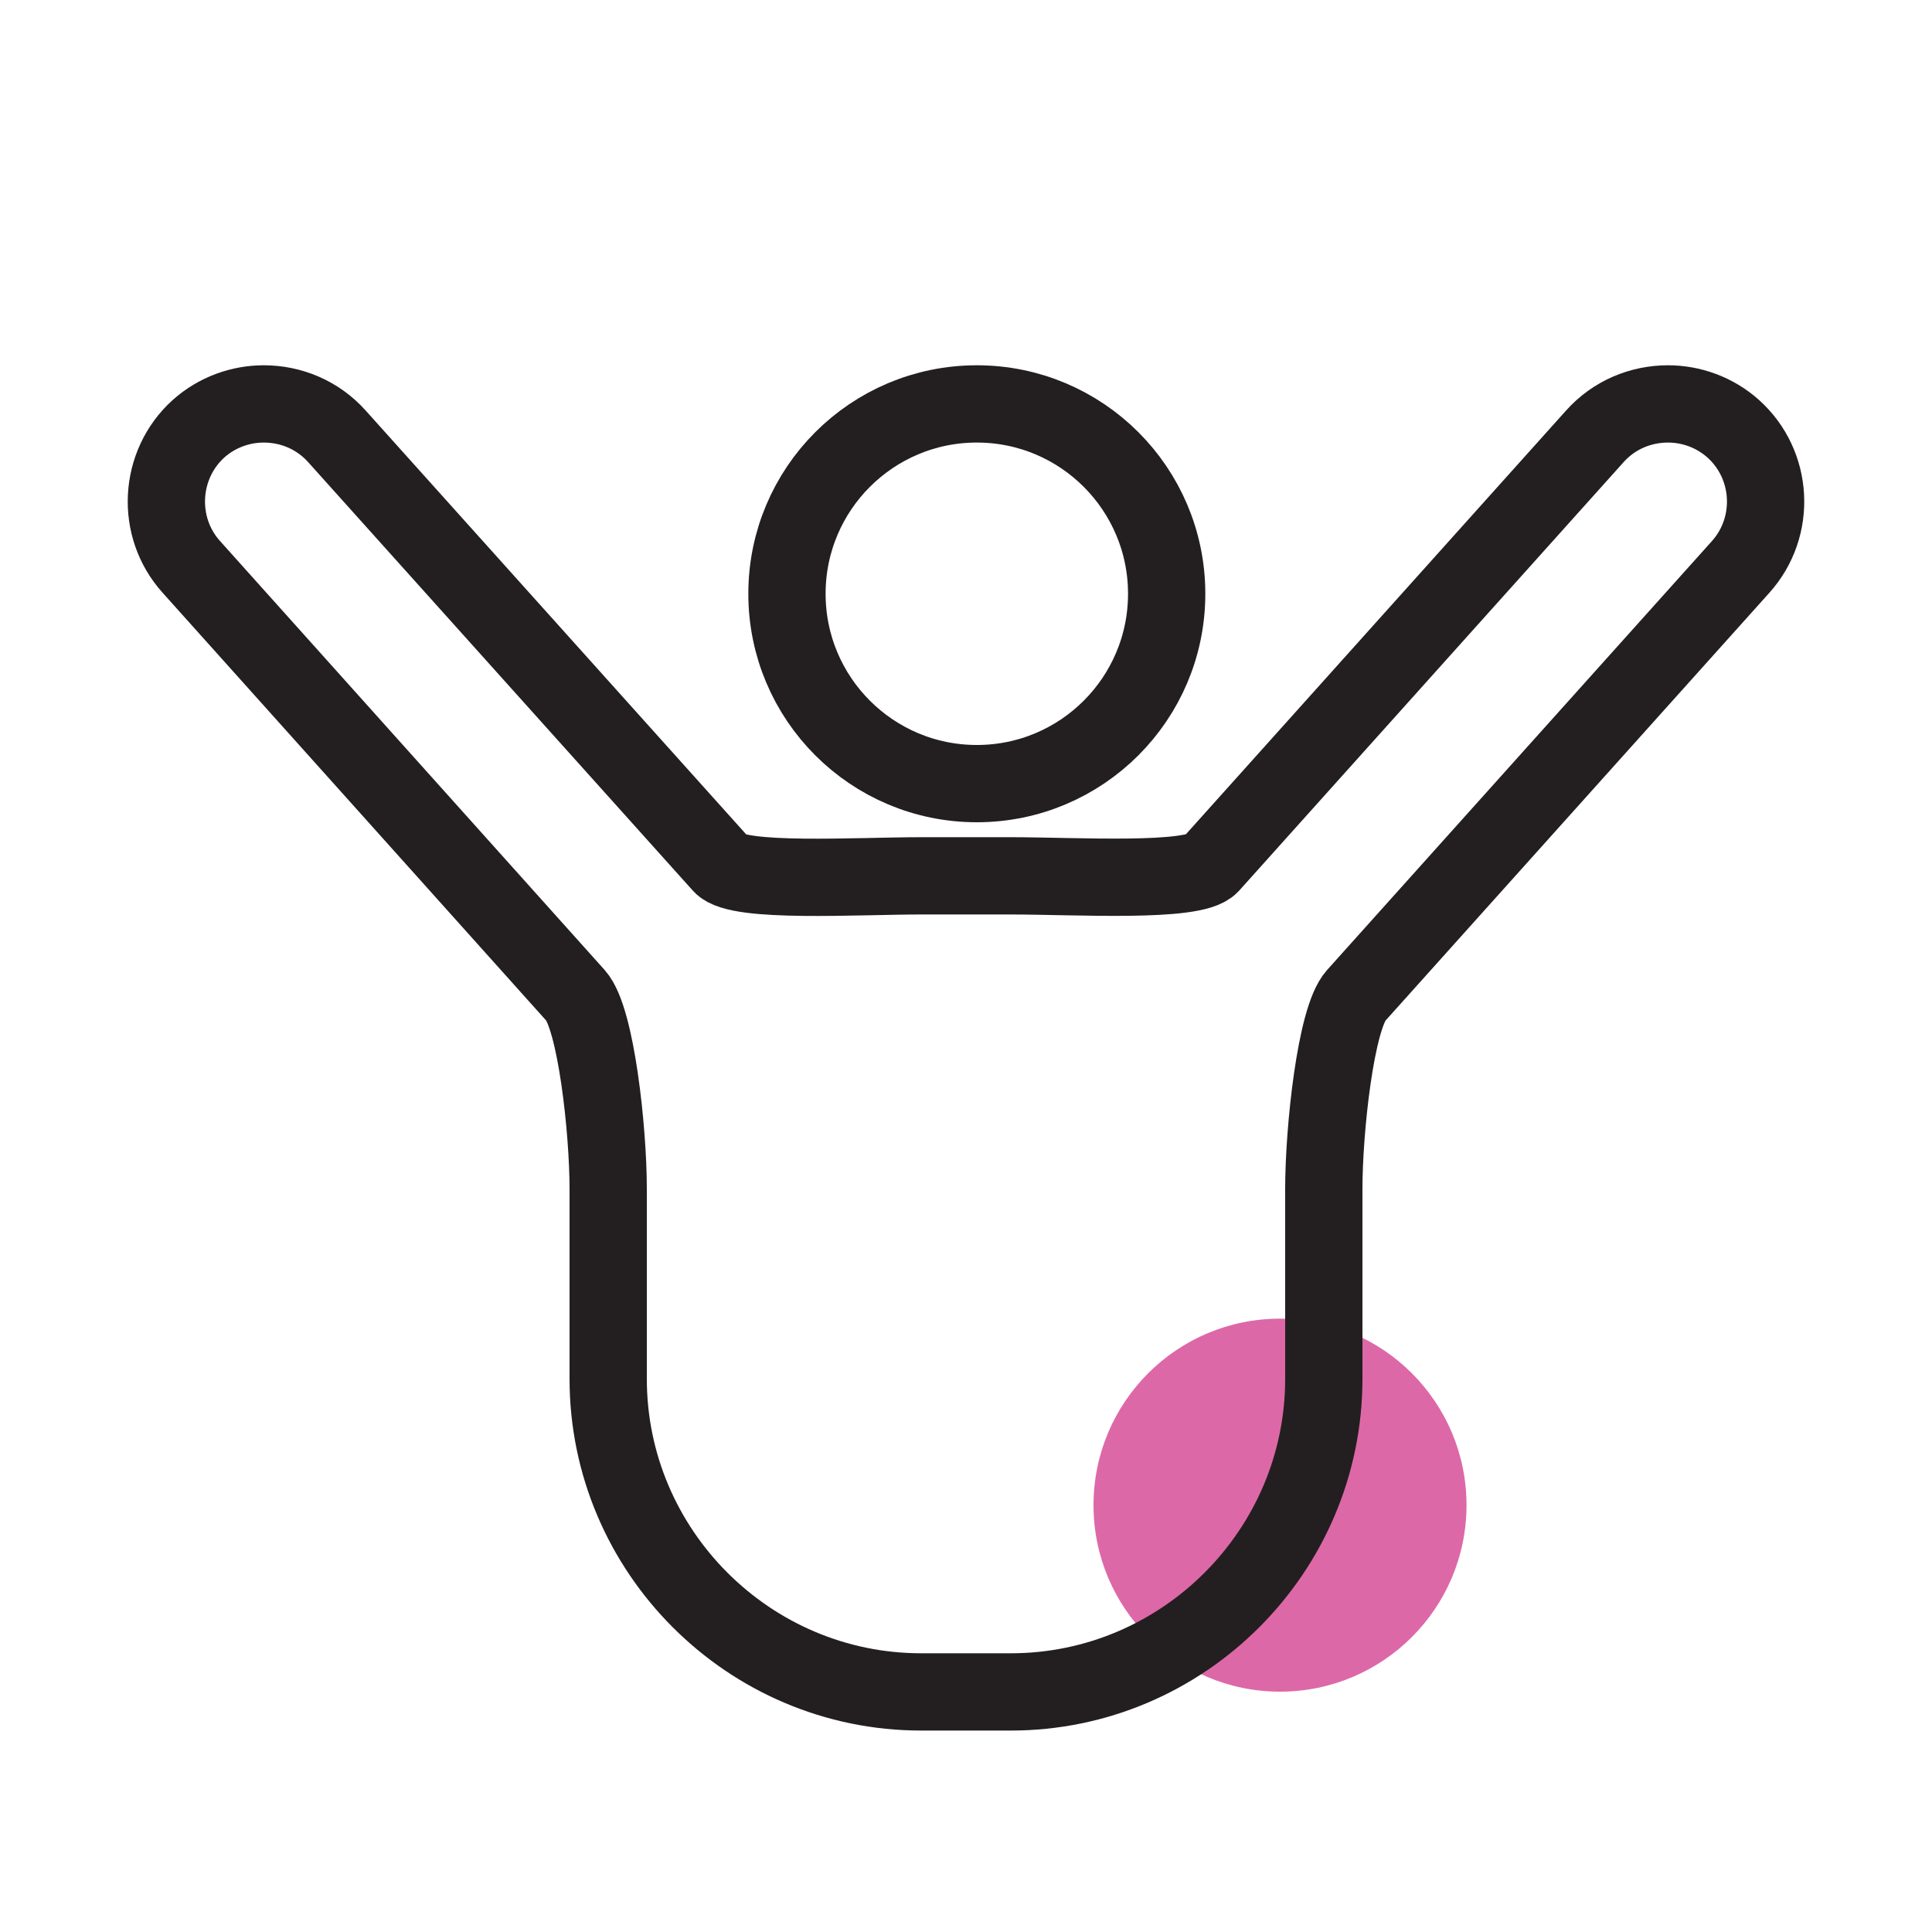
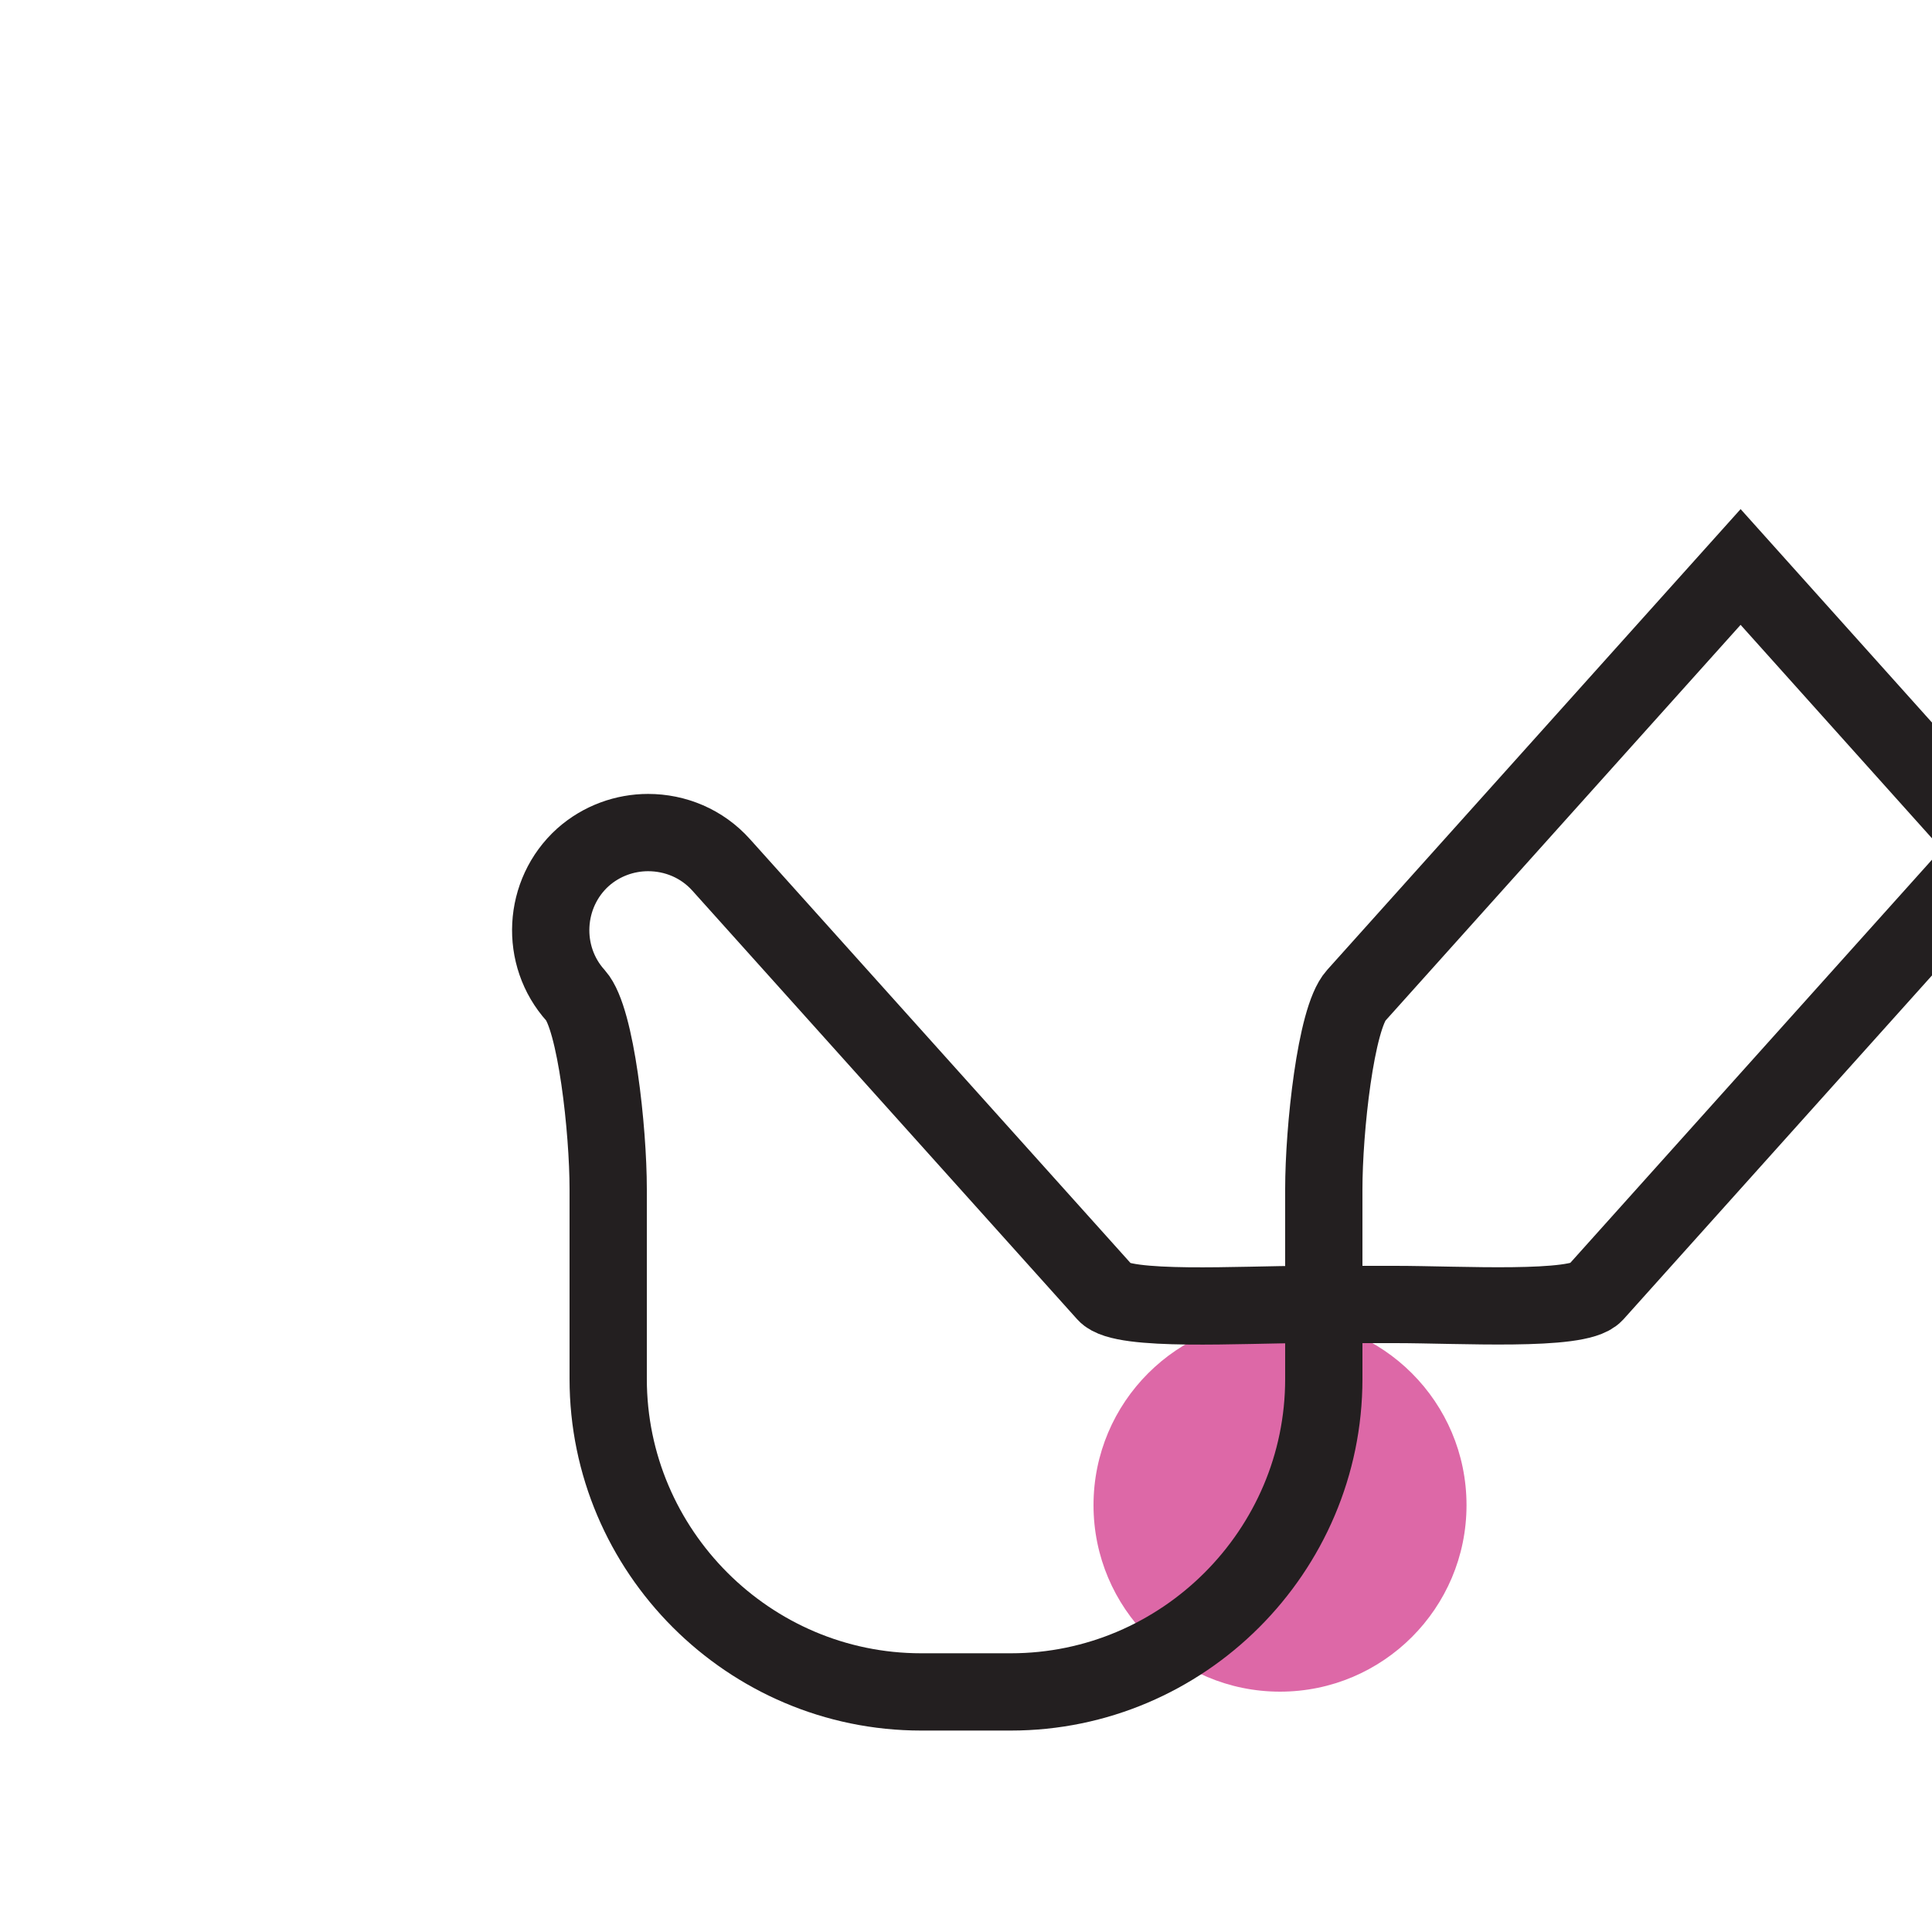
<svg xmlns="http://www.w3.org/2000/svg" id="Layer_1" data-name="Layer 1" width="75" height="75" viewBox="0 0 75 75">
  <defs>
    <style>
      .cls-1 {
        fill: #dd68a7;
      }

      .cls-2 {
        fill: none;
        stroke: #231f20;
        stroke-linecap: round;
        stroke-miterlimit: 10;
        stroke-width: 3px;
      }
    </style>
  </defs>
  <circle class="cls-1" cx="49.69" cy="58.43" r="7.24" />
  <g>
-     <circle class="cls-2" cx="37.92" cy="23.05" r="7.37" />
-     <path class="cls-2" d="M67.57,22.01l-14.93,16.64c-.79.88-1.25,5.22-1.25,7.51v7.37c0,6.69-5.47,12.15-12.15,12.15h-3.48c-6.69,0-12.15-5.47-12.15-12.15v-7.37c0-2.29-.47-6.62-1.26-7.51L7.43,22.01c-1.4-1.55-1.27-3.97.28-5.37.72-.64,1.63-.96,2.53-.96,1.05,0,2.09.42,2.84,1.26l14.93,16.63c.64.72,5.25.43,7.75.43h3.48c2.51,0,7.1.28,7.75-.43l14.92-16.63c.75-.84,1.79-1.26,2.84-1.26.9,0,1.81.32,2.53.96,1.56,1.4,1.69,3.81.29,5.37Z" />
+     <path class="cls-2" d="M67.57,22.01l-14.93,16.64c-.79.88-1.25,5.22-1.25,7.51v7.37c0,6.69-5.47,12.15-12.15,12.15h-3.48c-6.69,0-12.15-5.47-12.15-12.15v-7.37c0-2.29-.47-6.62-1.26-7.51c-1.4-1.55-1.27-3.97.28-5.37.72-.64,1.63-.96,2.53-.96,1.05,0,2.09.42,2.84,1.26l14.93,16.63c.64.72,5.25.43,7.75.43h3.48c2.51,0,7.1.28,7.75-.43l14.92-16.63c.75-.84,1.79-1.26,2.84-1.26.9,0,1.81.32,2.53.96,1.56,1.4,1.69,3.81.29,5.37Z" />
  </g>
</svg>